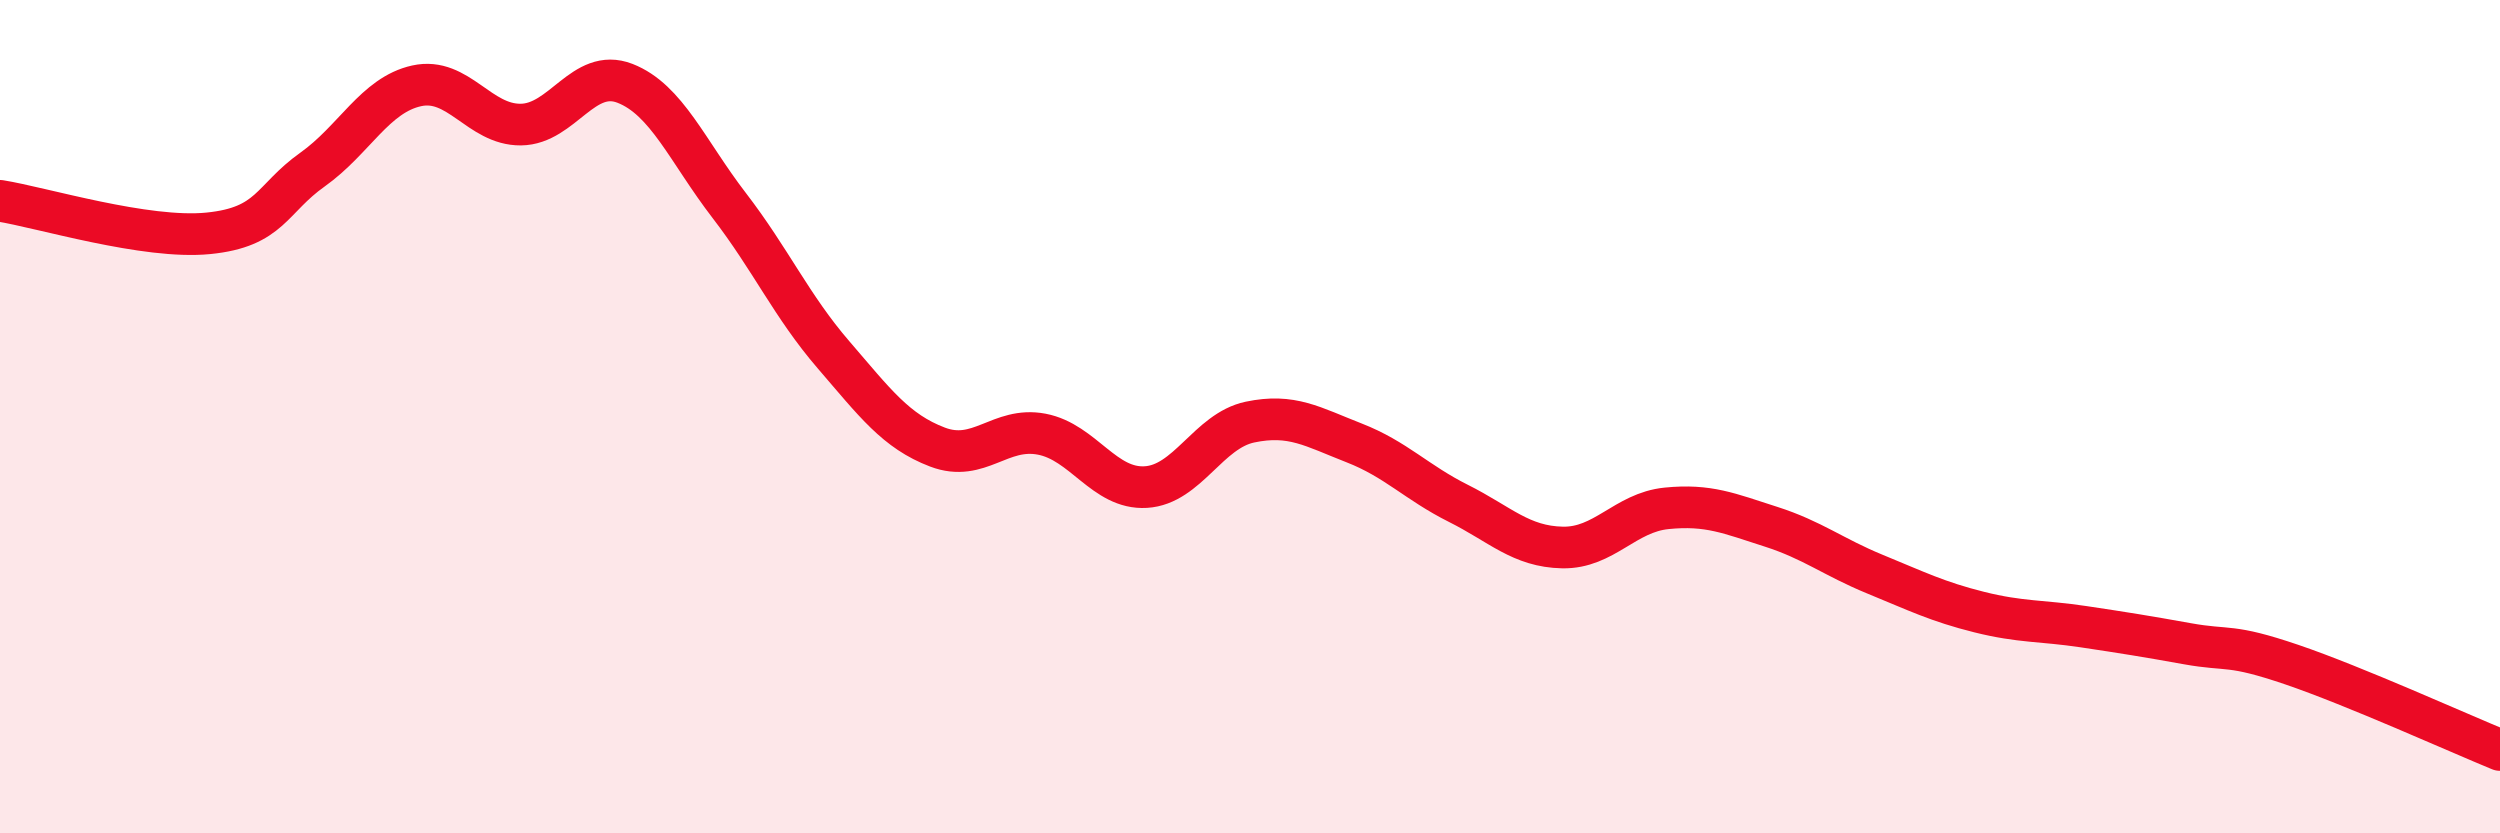
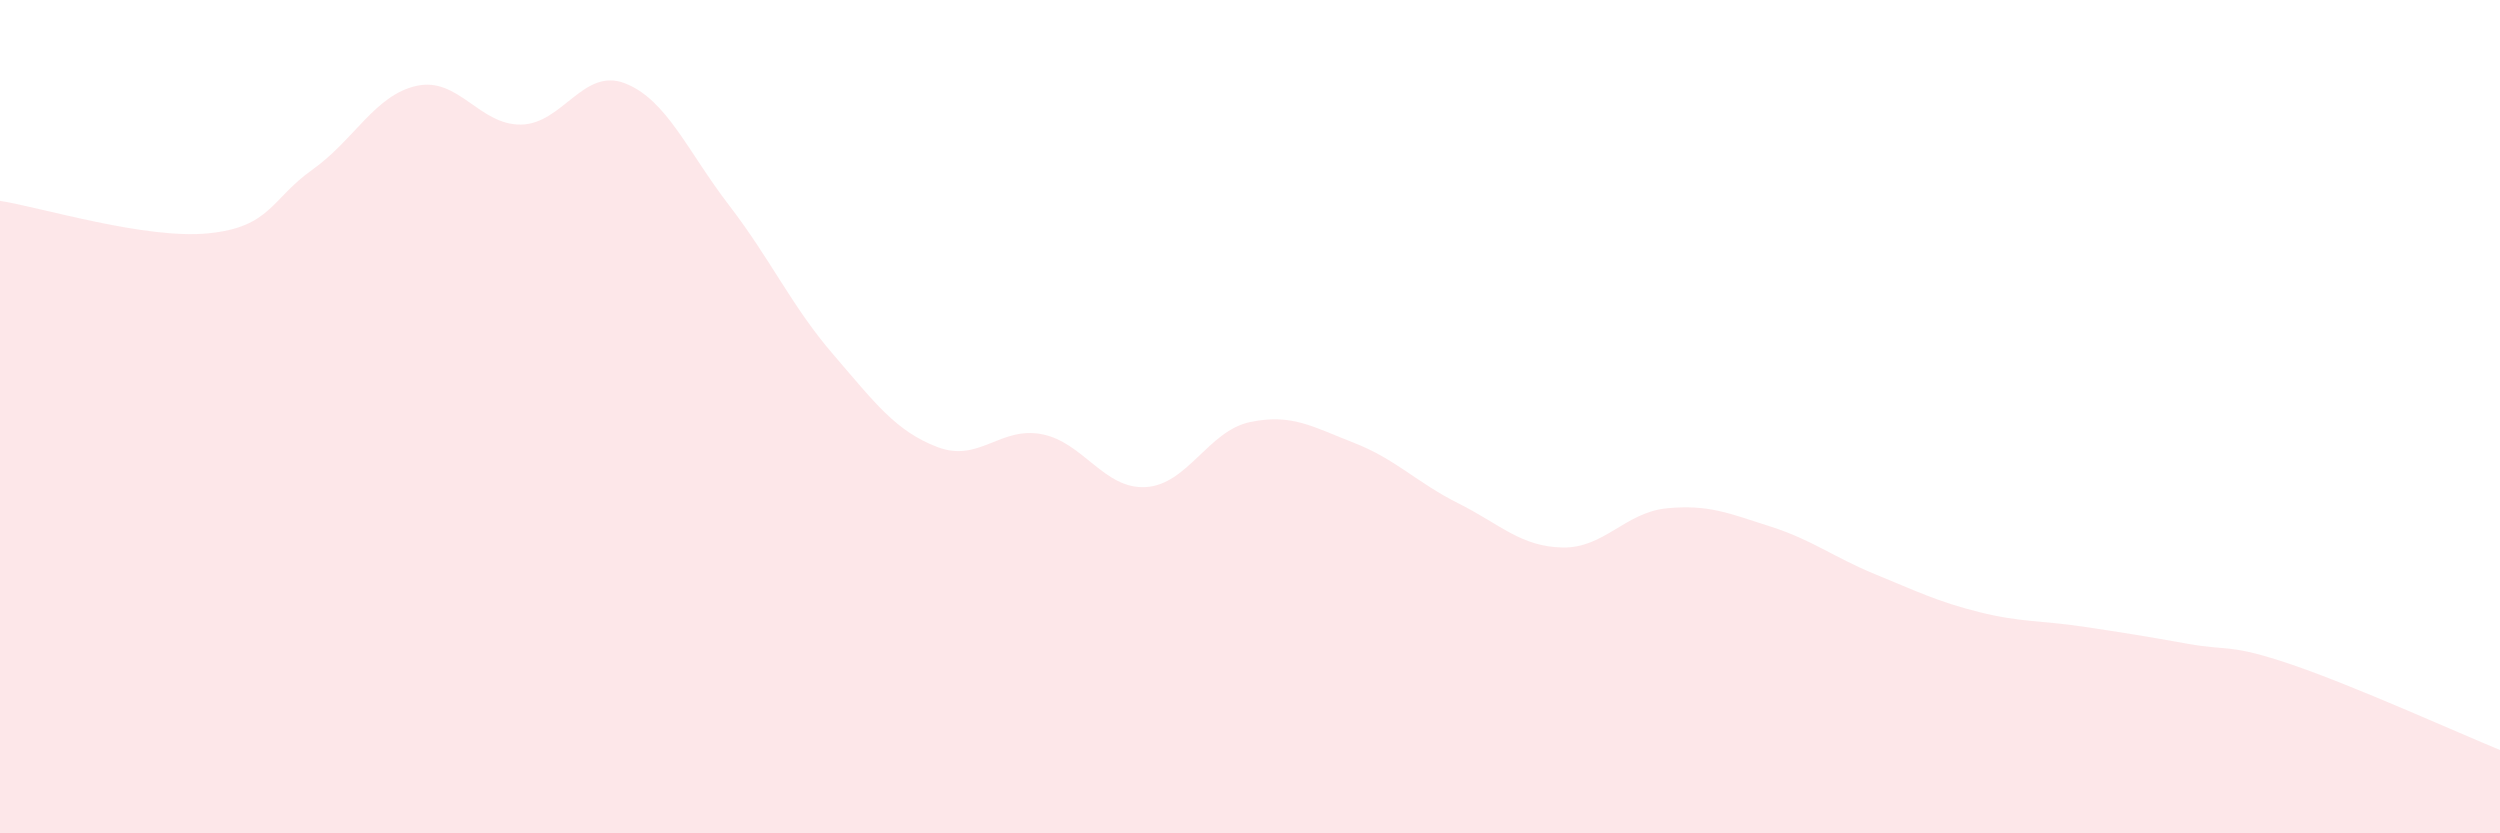
<svg xmlns="http://www.w3.org/2000/svg" width="60" height="20" viewBox="0 0 60 20">
  <path d="M 0,4.82 C 1,4.98 3.5,5.75 5,5.6 C 6.5,5.45 6.5,4.78 7.5,4.07 C 8.5,3.36 9,2.28 10,2.06 C 11,1.84 11.5,3 12.5,2.99 C 13.5,2.98 14,1.61 15,2 C 16,2.39 16.5,3.63 17.5,4.93 C 18.5,6.23 19,7.35 20,8.51 C 21,9.67 21.5,10.35 22.5,10.73 C 23.5,11.11 24,10.23 25,10.42 C 26,10.61 26.5,11.75 27.5,11.69 C 28.5,11.63 29,10.34 30,10.13 C 31,9.92 31.5,10.24 32.5,10.63 C 33.5,11.02 34,11.58 35,12.08 C 36,12.58 36.5,13.12 37.5,13.14 C 38.5,13.16 39,12.3 40,12.2 C 41,12.1 41.5,12.32 42.5,12.64 C 43.5,12.96 44,13.37 45,13.78 C 46,14.19 46.5,14.44 47.5,14.69 C 48.5,14.94 49,14.89 50,15.04 C 51,15.19 51.5,15.27 52.5,15.45 C 53.5,15.63 53.5,15.44 55,15.95 C 56.5,16.46 59,17.59 60,18L60 20L0 20Z" fill="#EB0A25" opacity="0.1" stroke-linecap="round" stroke-linejoin="round" />
-   <path d="M 0,4.82 C 1,4.98 3.5,5.75 5,5.6 C 6.5,5.45 6.5,4.78 7.5,4.07 C 8.5,3.36 9,2.28 10,2.06 C 11,1.84 11.5,3 12.5,2.99 C 13.5,2.98 14,1.61 15,2 C 16,2.39 16.5,3.63 17.5,4.93 C 18.5,6.23 19,7.35 20,8.51 C 21,9.67 21.5,10.35 22.5,10.73 C 23.5,11.11 24,10.23 25,10.42 C 26,10.61 26.5,11.75 27.5,11.69 C 28.5,11.63 29,10.34 30,10.13 C 31,9.92 31.5,10.24 32.5,10.63 C 33.5,11.02 34,11.58 35,12.08 C 36,12.58 36.5,13.12 37.5,13.14 C 38.5,13.16 39,12.3 40,12.2 C 41,12.1 41.5,12.32 42.5,12.64 C 43.5,12.96 44,13.37 45,13.78 C 46,14.19 46.5,14.44 47.5,14.69 C 48.5,14.94 49,14.89 50,15.04 C 51,15.19 51.5,15.27 52.5,15.45 C 53.5,15.63 53.5,15.44 55,15.95 C 56.5,16.46 59,17.59 60,18" stroke="#EB0A25" stroke-width="1" fill="none" stroke-linecap="round" stroke-linejoin="round" />
</svg>